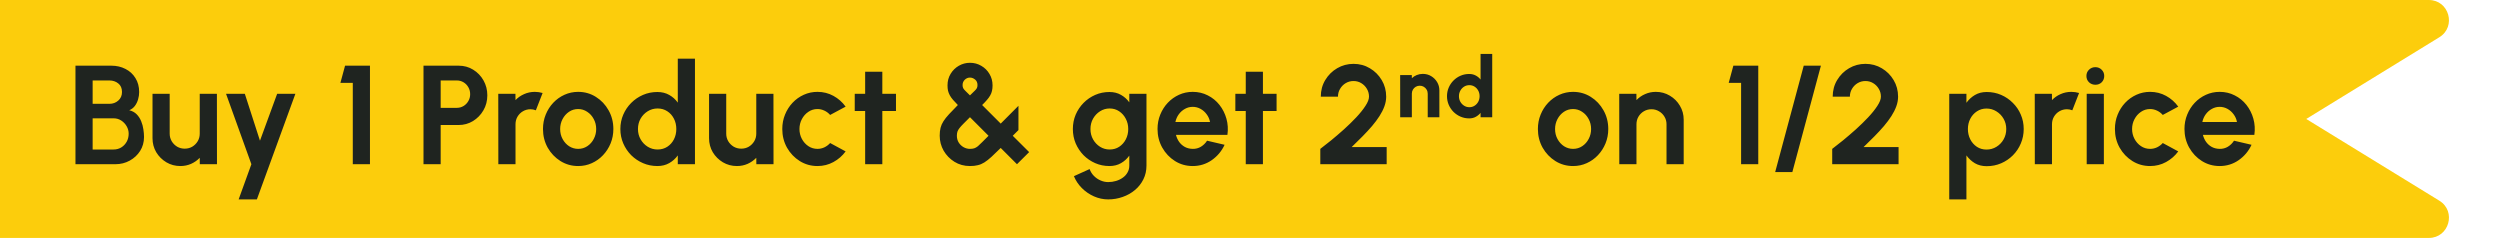
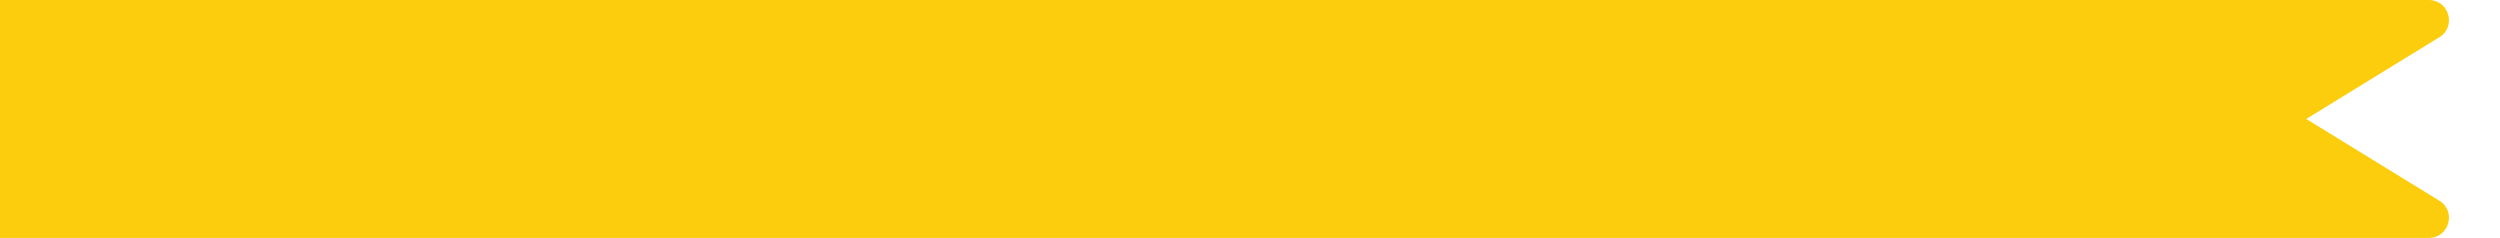
<svg xmlns="http://www.w3.org/2000/svg" width="746" height="71" viewBox="0 0 746 71" fill="none">
  <path d="M0 0H724.761C730.814 0 733.059 7.946 727.9 11.113L688.182 35.5L727.9 59.887C733.059 63.054 730.814 71 724.761 71H0V0Z" fill="#FCCD0C" />
-   <path d="M22.52 49V19.6H33.23C34.784 19.6 36.184 19.922 37.43 20.566C38.69 21.196 39.684 22.106 40.412 23.296C41.154 24.472 41.525 25.865 41.525 27.475C41.525 28.189 41.42 28.91 41.21 29.638C41 30.366 40.678 31.024 40.244 31.612C39.81 32.186 39.25 32.613 38.564 32.893C39.474 33.117 40.216 33.523 40.79 34.111C41.364 34.699 41.812 35.392 42.134 36.19C42.456 36.974 42.673 37.779 42.785 38.605C42.911 39.417 42.974 40.173 42.974 40.873C42.974 42.427 42.589 43.813 41.819 45.031C41.049 46.249 40.013 47.215 38.711 47.929C37.423 48.643 35.995 49 34.427 49H22.52ZM27.644 44.611H33.902C34.742 44.611 35.498 44.408 36.17 44.002C36.842 43.596 37.381 43.036 37.787 42.322C38.193 41.608 38.396 40.796 38.396 39.886C38.396 39.102 38.193 38.36 37.787 37.66C37.381 36.96 36.842 36.393 36.17 35.959C35.498 35.525 34.742 35.308 33.902 35.308H27.644V44.611ZM27.644 30.982H32.642C33.678 30.982 34.56 30.66 35.288 30.016C36.03 29.372 36.401 28.518 36.401 27.454C36.401 26.32 36.03 25.466 35.288 24.892C34.56 24.304 33.678 24.01 32.642 24.01H27.644V30.982ZM45.51 41.23V28H50.634V39.886C50.634 40.712 50.837 41.468 51.243 42.154C51.649 42.826 52.188 43.365 52.86 43.771C53.546 44.163 54.295 44.359 55.107 44.359C55.947 44.359 56.703 44.163 57.375 43.771C58.047 43.365 58.586 42.826 58.992 42.154C59.398 41.468 59.601 40.712 59.601 39.886V28H64.725L64.746 49H59.622L59.601 47.089C58.873 47.845 58.012 48.447 57.018 48.895C56.024 49.329 54.96 49.546 53.826 49.546C52.3 49.546 50.907 49.175 49.647 48.433C48.387 47.677 47.379 46.676 46.623 45.43C45.881 44.17 45.51 42.77 45.51 41.23ZM82.699 28H88.138L76.651 59.5H71.212L75.013 49L67.453 28H73.06L77.575 41.986L82.699 28ZM105.274 49V24.724H101.578L102.964 19.6H110.398V49H105.274ZM126.372 49V19.6H136.872C138.468 19.6 139.91 19.999 141.198 20.797C142.5 21.595 143.529 22.666 144.285 24.01C145.041 25.354 145.419 26.831 145.419 28.441C145.419 30.093 145.027 31.591 144.243 32.935C143.473 34.265 142.437 35.329 141.135 36.127C139.833 36.911 138.412 37.303 136.872 37.303H131.496V49H126.372ZM131.496 32.179H136.326C137.054 32.179 137.719 31.997 138.321 31.633C138.923 31.269 139.399 30.779 139.749 30.163C140.113 29.547 140.295 28.861 140.295 28.105C140.295 27.335 140.113 26.642 139.749 26.026C139.399 25.41 138.923 24.92 138.321 24.556C137.719 24.192 137.054 24.01 136.326 24.01H131.496V32.179ZM148.705 49L148.684 28H153.808L153.829 29.869C154.543 29.113 155.397 28.518 156.391 28.084C157.385 27.636 158.456 27.412 159.604 27.412C160.374 27.412 161.144 27.524 161.914 27.748L159.898 32.914C159.366 32.704 158.834 32.599 158.302 32.599C157.476 32.599 156.72 32.802 156.034 33.208C155.362 33.6 154.823 34.139 154.417 34.825C154.025 35.497 153.829 36.246 153.829 37.072V49H148.705ZM172.526 49.546C170.594 49.546 168.83 49.049 167.234 48.055C165.652 47.061 164.385 45.731 163.433 44.065C162.495 42.385 162.026 40.53 162.026 38.5C162.026 36.96 162.299 35.525 162.845 34.195C163.391 32.851 164.14 31.675 165.092 30.667C166.058 29.645 167.178 28.847 168.452 28.273C169.726 27.699 171.084 27.412 172.526 27.412C174.458 27.412 176.215 27.909 177.797 28.903C179.393 29.897 180.66 31.234 181.598 32.914C182.55 34.594 183.026 36.456 183.026 38.5C183.026 40.026 182.753 41.454 182.207 42.784C181.661 44.114 180.905 45.29 179.939 46.312C178.987 47.32 177.874 48.111 176.6 48.685C175.34 49.259 173.982 49.546 172.526 49.546ZM172.526 44.422C173.548 44.422 174.465 44.149 175.277 43.603C176.089 43.057 176.726 42.336 177.188 41.44C177.664 40.544 177.902 39.564 177.902 38.5C177.902 37.408 177.657 36.414 177.167 35.518C176.691 34.608 176.04 33.887 175.214 33.355C174.402 32.809 173.506 32.536 172.526 32.536C171.518 32.536 170.608 32.809 169.796 33.355C168.984 33.901 168.34 34.629 167.864 35.539C167.388 36.449 167.15 37.436 167.15 38.5C167.15 39.606 167.395 40.607 167.885 41.503C168.375 42.399 169.026 43.113 169.838 43.645C170.664 44.163 171.56 44.422 172.526 44.422ZM202.253 17.5H207.377V49H202.253V46.375C201.581 47.313 200.734 48.076 199.712 48.664C198.69 49.252 197.507 49.546 196.163 49.546C194.637 49.546 193.209 49.259 191.879 48.685C190.549 48.111 189.373 47.32 188.351 46.312C187.343 45.29 186.552 44.114 185.978 42.784C185.404 41.454 185.117 40.026 185.117 38.5C185.117 36.974 185.404 35.546 185.978 34.216C186.552 32.886 187.343 31.717 188.351 30.709C189.373 29.687 190.549 28.889 191.879 28.315C193.209 27.741 194.637 27.454 196.163 27.454C197.507 27.454 198.69 27.748 199.712 28.336C200.734 28.91 201.581 29.673 202.253 30.625V17.5ZM196.226 44.611C197.318 44.611 198.284 44.338 199.124 43.792C199.964 43.246 200.622 42.511 201.098 41.587C201.574 40.649 201.812 39.62 201.812 38.5C201.812 37.366 201.574 36.337 201.098 35.413C200.622 34.475 199.957 33.733 199.103 33.187C198.263 32.641 197.304 32.368 196.226 32.368C195.148 32.368 194.161 32.648 193.265 33.208C192.383 33.754 191.676 34.489 191.144 35.413C190.626 36.337 190.367 37.366 190.367 38.5C190.367 39.634 190.633 40.663 191.165 41.587C191.697 42.511 192.404 43.246 193.286 43.792C194.182 44.338 195.162 44.611 196.226 44.611ZM211.582 41.23V28H216.706V39.886C216.706 40.712 216.909 41.468 217.315 42.154C217.721 42.826 218.26 43.365 218.932 43.771C219.618 44.163 220.367 44.359 221.179 44.359C222.019 44.359 222.775 44.163 223.447 43.771C224.119 43.365 224.658 42.826 225.064 42.154C225.47 41.468 225.673 40.712 225.673 39.886V28H230.797L230.818 49H225.694L225.673 47.089C224.945 47.845 224.084 48.447 223.09 48.895C222.096 49.329 221.032 49.546 219.898 49.546C218.372 49.546 216.979 49.175 215.719 48.433C214.459 47.677 213.451 46.676 212.695 45.43C211.953 44.17 211.582 42.77 211.582 41.23ZM247.714 42.679L252.334 45.178C251.368 46.494 250.157 47.551 248.701 48.349C247.245 49.147 245.656 49.546 243.934 49.546C242.002 49.546 240.238 49.049 238.642 48.055C237.06 47.061 235.793 45.731 234.841 44.065C233.903 42.385 233.434 40.53 233.434 38.5C233.434 36.96 233.707 35.525 234.253 34.195C234.799 32.851 235.548 31.675 236.5 30.667C237.466 29.645 238.586 28.847 239.86 28.273C241.134 27.699 242.492 27.412 243.934 27.412C245.656 27.412 247.245 27.811 248.701 28.609C250.157 29.407 251.368 30.478 252.334 31.822L247.714 34.3C247.224 33.74 246.643 33.306 245.971 32.998C245.313 32.69 244.634 32.536 243.934 32.536C242.926 32.536 242.016 32.816 241.204 33.376C240.392 33.922 239.748 34.65 239.272 35.56C238.796 36.456 238.558 37.436 238.558 38.5C238.558 39.55 238.796 40.53 239.272 41.44C239.748 42.336 240.392 43.057 241.204 43.603C242.016 44.149 242.926 44.422 243.934 44.422C244.662 44.422 245.355 44.268 246.013 43.96C246.671 43.638 247.238 43.211 247.714 42.679ZM267.36 33.124H263.286V49H258.162V33.124H255.054V28H258.162V21.406H263.286V28H267.36V33.124ZM289.437 49.546C287.715 49.546 286.175 49.126 284.817 48.286C283.459 47.446 282.381 46.34 281.583 44.968C280.799 43.582 280.407 42.091 280.407 40.495C280.407 39.599 280.491 38.815 280.659 38.143C280.827 37.471 281.114 36.82 281.52 36.19C281.926 35.546 282.479 34.846 283.179 34.09C283.879 33.32 284.761 32.403 285.825 31.339C285.251 30.751 284.761 30.226 284.355 29.764C283.963 29.302 283.648 28.854 283.41 28.42C283.172 27.972 282.997 27.517 282.885 27.055C282.787 26.593 282.738 26.068 282.738 25.48C282.738 24.192 283.046 23.044 283.662 22.036C284.278 21.014 285.097 20.209 286.119 19.621C287.141 19.033 288.247 18.739 289.437 18.739C290.683 18.739 291.81 19.04 292.818 19.642C293.84 20.23 294.652 21.035 295.254 22.057C295.87 23.079 296.178 24.22 296.178 25.48C296.178 26.082 296.122 26.621 296.01 27.097C295.912 27.573 295.737 28.028 295.485 28.462C295.247 28.896 294.925 29.344 294.519 29.806C294.127 30.268 293.644 30.779 293.07 31.339L298.614 36.883L303.906 31.57V38.815L302.205 40.516L307.098 45.388L303.465 49L298.614 44.149C297.536 45.227 296.612 46.116 295.842 46.816C295.072 47.516 294.365 48.069 293.721 48.475C293.091 48.867 292.44 49.14 291.768 49.294C291.11 49.462 290.333 49.546 289.437 49.546ZM289.437 44.422C289.927 44.422 290.354 44.366 290.718 44.254C291.082 44.128 291.446 43.918 291.81 43.624C292.174 43.316 292.601 42.91 293.091 42.406C293.595 41.902 294.225 41.272 294.981 40.516L289.437 34.972C288.653 35.77 288.002 36.421 287.484 36.925C286.98 37.429 286.588 37.863 286.308 38.227C286.028 38.577 285.825 38.927 285.699 39.277C285.587 39.627 285.531 40.04 285.531 40.516C285.531 41.272 285.713 41.944 286.077 42.532C286.455 43.12 286.938 43.582 287.526 43.918C288.128 44.254 288.765 44.422 289.437 44.422ZM289.437 28.462C290.067 27.86 290.536 27.405 290.844 27.097C291.166 26.789 291.383 26.523 291.495 26.299C291.621 26.061 291.684 25.753 291.684 25.375C291.684 24.675 291.446 24.129 290.97 23.737C290.494 23.345 289.983 23.149 289.437 23.149C288.849 23.149 288.331 23.366 287.883 23.8C287.449 24.234 287.232 24.759 287.232 25.375C287.232 25.753 287.295 26.068 287.421 26.32C287.561 26.572 287.792 26.852 288.114 27.16C288.436 27.468 288.877 27.902 289.437 28.462ZM336.983 28H342.107V49.399C342.107 50.911 341.799 52.283 341.183 53.515C340.567 54.761 339.727 55.825 338.663 56.707C337.599 57.603 336.381 58.289 335.009 58.765C333.637 59.255 332.195 59.5 330.683 59.5C329.213 59.5 327.799 59.199 326.441 58.597C325.083 57.995 323.879 57.169 322.829 56.119C321.793 55.083 321.002 53.9 320.456 52.57L325.139 50.449C325.419 51.219 325.839 51.891 326.399 52.465C326.973 53.053 327.631 53.508 328.373 53.83C329.115 54.166 329.885 54.334 330.683 54.334C331.495 54.334 332.272 54.222 333.014 53.998C333.77 53.774 334.449 53.445 335.051 53.011C335.653 52.591 336.122 52.073 336.458 51.457C336.808 50.855 336.983 50.169 336.983 49.399V46.438C336.325 47.362 335.499 48.111 334.505 48.685C333.511 49.259 332.363 49.546 331.061 49.546C329.549 49.546 328.135 49.259 326.819 48.685C325.503 48.111 324.341 47.32 323.333 46.312C322.339 45.29 321.555 44.114 320.981 42.784C320.421 41.454 320.141 40.026 320.141 38.5C320.141 36.974 320.421 35.546 320.981 34.216C321.555 32.886 322.339 31.717 323.333 30.709C324.341 29.687 325.503 28.889 326.819 28.315C328.135 27.741 329.549 27.454 331.061 27.454C332.363 27.454 333.511 27.741 334.505 28.315C335.499 28.875 336.325 29.617 336.983 30.541V28ZM331.124 44.611C332.202 44.611 333.154 44.338 333.98 43.792C334.82 43.232 335.478 42.49 335.954 41.566C336.43 40.628 336.668 39.606 336.668 38.5C336.668 37.38 336.423 36.358 335.933 35.434C335.457 34.51 334.799 33.768 333.959 33.208C333.133 32.648 332.188 32.368 331.124 32.368C330.074 32.368 329.115 32.648 328.247 33.208C327.379 33.754 326.686 34.489 326.168 35.413C325.65 36.337 325.391 37.366 325.391 38.5C325.391 39.634 325.65 40.663 326.168 41.587C326.686 42.511 327.379 43.246 328.247 43.792C329.115 44.338 330.074 44.611 331.124 44.611ZM355.906 49.546C353.974 49.546 352.21 49.049 350.614 48.055C349.032 47.061 347.765 45.724 346.813 44.044C345.875 42.364 345.406 40.509 345.406 38.479C345.406 36.953 345.679 35.525 346.225 34.195C346.771 32.851 347.52 31.675 348.472 30.667C349.438 29.645 350.558 28.847 351.832 28.273C353.106 27.699 354.464 27.412 355.906 27.412C357.544 27.412 359.042 27.762 360.4 28.462C361.772 29.148 362.934 30.093 363.886 31.297C364.838 32.501 365.531 33.873 365.965 35.413C366.399 36.953 366.497 38.563 366.259 40.243H350.908C351.104 41.027 351.426 41.734 351.874 42.364C352.322 42.98 352.889 43.477 353.575 43.855C354.261 44.219 355.038 44.408 355.906 44.422C356.802 44.436 357.614 44.226 358.342 43.792C359.084 43.344 359.7 42.742 360.19 41.986L365.419 43.204C364.565 45.066 363.291 46.592 361.597 47.782C359.903 48.958 358.006 49.546 355.906 49.546ZM350.74 36.4H361.072C360.918 35.56 360.589 34.804 360.085 34.132C359.595 33.446 358.986 32.9 358.258 32.494C357.53 32.088 356.746 31.885 355.906 31.885C355.066 31.885 354.289 32.088 353.575 32.494C352.861 32.886 352.252 33.425 351.748 34.111C351.258 34.783 350.922 35.546 350.74 36.4ZM380.932 33.124H376.858V49H371.734V33.124H368.626V28H371.734V21.406H376.858V28H380.932V33.124ZM393.979 49V44.422C394.889 43.736 395.967 42.889 397.213 41.881C398.459 40.859 399.74 39.76 401.056 38.584C402.372 37.394 403.59 36.204 404.71 35.014C405.83 33.824 406.74 32.69 407.44 31.612C408.154 30.534 408.511 29.61 408.511 28.84C408.511 27.986 408.301 27.209 407.881 26.509C407.461 25.795 406.901 25.228 406.201 24.808C405.515 24.388 404.745 24.178 403.891 24.178C403.037 24.178 402.26 24.388 401.56 24.808C400.86 25.228 400.3 25.795 399.88 26.509C399.46 27.209 399.25 27.986 399.25 28.84H394.126C394.126 26.992 394.574 25.333 395.47 23.863C396.366 22.379 397.549 21.21 399.019 20.356C400.503 19.488 402.127 19.054 403.891 19.054C405.683 19.054 407.314 19.495 408.784 20.377C410.254 21.245 411.43 22.421 412.312 23.905C413.194 25.389 413.635 27.034 413.635 28.84C413.635 29.792 413.46 30.751 413.11 31.717C412.76 32.683 412.27 33.656 411.64 34.636C411.01 35.616 410.268 36.61 409.414 37.618C408.56 38.612 407.615 39.634 406.579 40.684C405.557 41.72 404.479 42.784 403.345 43.876H413.782V49H393.979ZM429.51 26.986V35H426.033V27.944C426.033 27.499 425.924 27.1 425.705 26.747C425.495 26.386 425.21 26.1 424.848 25.89C424.496 25.68 424.101 25.575 423.664 25.575C423.227 25.575 422.828 25.68 422.467 25.89C422.106 26.1 421.82 26.386 421.61 26.747C421.4 27.1 421.295 27.499 421.295 27.944V35H417.818L417.805 22.4H421.283L421.295 23.332C421.715 22.929 422.207 22.614 422.769 22.387C423.341 22.161 423.941 22.047 424.571 22.047C425.487 22.047 426.314 22.27 427.053 22.715C427.801 23.16 428.397 23.757 428.843 24.504C429.288 25.243 429.51 26.071 429.51 26.986ZM441.8 16.1H445.278V35H441.8V33.664C441.414 34.152 440.935 34.551 440.364 34.861C439.793 35.172 439.142 35.328 438.411 35.328C437.495 35.328 436.638 35.155 435.84 34.811C435.042 34.467 434.337 33.992 433.723 33.387C433.119 32.774 432.644 32.068 432.3 31.27C431.955 30.472 431.783 29.616 431.783 28.7C431.783 27.784 431.955 26.928 432.3 26.13C432.644 25.332 433.119 24.63 433.723 24.025C434.337 23.412 435.042 22.933 435.84 22.589C436.638 22.245 437.495 22.072 438.411 22.072C439.142 22.072 439.793 22.228 440.364 22.539C440.935 22.841 441.414 23.24 441.8 23.736V16.1ZM438.461 31.989C439.032 31.989 439.549 31.842 440.011 31.548C440.473 31.254 440.838 30.859 441.107 30.363C441.376 29.859 441.51 29.305 441.51 28.7C441.51 28.087 441.376 27.532 441.107 27.037C440.838 26.541 440.473 26.146 440.011 25.852C439.549 25.558 439.032 25.411 438.461 25.411C437.882 25.411 437.357 25.558 436.886 25.852C436.416 26.146 436.042 26.545 435.765 27.049C435.488 27.545 435.349 28.095 435.349 28.7C435.349 29.305 435.488 29.859 435.765 30.363C436.05 30.859 436.428 31.254 436.899 31.548C437.369 31.842 437.89 31.989 438.461 31.989ZM469.408 49.546C467.476 49.546 465.712 49.049 464.116 48.055C462.534 47.061 461.267 45.731 460.315 44.065C459.377 42.385 458.908 40.53 458.908 38.5C458.908 36.96 459.181 35.525 459.727 34.195C460.273 32.851 461.022 31.675 461.974 30.667C462.94 29.645 464.06 28.847 465.334 28.273C466.608 27.699 467.966 27.412 469.408 27.412C471.34 27.412 473.097 27.909 474.679 28.903C476.275 29.897 477.542 31.234 478.48 32.914C479.432 34.594 479.908 36.456 479.908 38.5C479.908 40.026 479.635 41.454 479.089 42.784C478.543 44.114 477.787 45.29 476.821 46.312C475.869 47.32 474.756 48.111 473.482 48.685C472.222 49.259 470.864 49.546 469.408 49.546ZM469.408 44.422C470.43 44.422 471.347 44.149 472.159 43.603C472.971 43.057 473.608 42.336 474.07 41.44C474.546 40.544 474.784 39.564 474.784 38.5C474.784 37.408 474.539 36.414 474.049 35.518C473.573 34.608 472.922 33.887 472.096 33.355C471.284 32.809 470.388 32.536 469.408 32.536C468.4 32.536 467.49 32.809 466.678 33.355C465.866 33.901 465.222 34.629 464.746 35.539C464.27 36.449 464.032 37.436 464.032 38.5C464.032 39.606 464.277 40.607 464.767 41.503C465.257 42.399 465.908 43.113 466.72 43.645C467.546 44.163 468.442 44.422 469.408 44.422ZM502.413 35.728V49H497.289V37.072C497.289 36.246 497.086 35.497 496.68 34.825C496.274 34.139 495.728 33.6 495.042 33.208C494.37 32.802 493.621 32.599 492.795 32.599C491.969 32.599 491.213 32.802 490.527 33.208C489.855 33.6 489.316 34.139 488.91 34.825C488.518 35.497 488.322 36.246 488.322 37.072V49H483.198L483.177 28H488.301L488.322 29.869C489.036 29.113 489.89 28.518 490.884 28.084C491.878 27.636 492.949 27.412 494.097 27.412C495.623 27.412 497.016 27.79 498.276 28.546C499.536 29.288 500.537 30.289 501.279 31.549C502.035 32.795 502.413 34.188 502.413 35.728ZM519.543 49V24.724H515.847L517.233 19.6H524.667V49H519.543ZM543.36 19.6L534.834 51.352H529.71L538.236 19.6H543.36ZM546.732 49V44.422C547.642 43.736 548.72 42.889 549.966 41.881C551.212 40.859 552.493 39.76 553.809 38.584C555.125 37.394 556.343 36.204 557.463 35.014C558.583 33.824 559.493 32.69 560.193 31.612C560.907 30.534 561.264 29.61 561.264 28.84C561.264 27.986 561.054 27.209 560.634 26.509C560.214 25.795 559.654 25.228 558.954 24.808C558.268 24.388 557.498 24.178 556.644 24.178C555.79 24.178 555.013 24.388 554.313 24.808C553.613 25.228 553.053 25.795 552.633 26.509C552.213 27.209 552.003 27.986 552.003 28.84H546.879C546.879 26.992 547.327 25.333 548.223 23.863C549.119 22.379 550.302 21.21 551.772 20.356C553.256 19.488 554.88 19.054 556.644 19.054C558.436 19.054 560.067 19.495 561.537 20.377C563.007 21.245 564.183 22.421 565.065 23.905C565.947 25.389 566.388 27.034 566.388 28.84C566.388 29.792 566.213 30.751 565.863 31.717C565.513 32.683 565.023 33.656 564.393 34.636C563.763 35.616 563.021 36.61 562.167 37.618C561.313 38.612 560.368 39.634 559.332 40.684C558.31 41.72 557.232 42.784 556.098 43.876H566.535V49H546.732ZM586.78 59.5H581.656V28H586.78V30.667C587.466 29.715 588.306 28.945 589.3 28.357C590.308 27.755 591.484 27.454 592.828 27.454C594.368 27.454 595.803 27.741 597.133 28.315C598.463 28.889 599.632 29.687 600.64 30.709C601.662 31.717 602.453 32.886 603.013 34.216C603.587 35.546 603.874 36.974 603.874 38.5C603.874 40.026 603.587 41.461 603.013 42.805C602.453 44.149 601.662 45.332 600.64 46.354C599.632 47.362 598.463 48.153 597.133 48.727C595.803 49.301 594.368 49.588 592.828 49.588C591.484 49.588 590.308 49.294 589.3 48.706C588.306 48.104 587.466 47.327 586.78 46.375V59.5ZM592.765 32.389C591.701 32.389 590.749 32.669 589.909 33.229C589.069 33.775 588.411 34.51 587.935 35.434C587.459 36.358 587.221 37.38 587.221 38.5C587.221 39.62 587.459 40.649 587.935 41.587C588.411 42.511 589.069 43.253 589.909 43.813C590.749 44.359 591.701 44.632 592.765 44.632C593.843 44.632 594.83 44.359 595.726 43.813C596.622 43.267 597.336 42.532 597.868 41.608C598.4 40.67 598.666 39.634 598.666 38.5C598.666 37.38 598.4 36.358 597.868 35.434C597.336 34.51 596.622 33.775 595.726 33.229C594.844 32.669 593.857 32.389 592.765 32.389ZM607.189 49L607.168 28H612.292L612.313 29.869C613.027 29.113 613.881 28.518 614.875 28.084C615.869 27.636 616.94 27.412 618.088 27.412C618.858 27.412 619.628 27.524 620.398 27.748L618.382 32.914C617.85 32.704 617.318 32.599 616.786 32.599C615.96 32.599 615.204 32.802 614.518 33.208C613.846 33.6 613.307 34.139 612.901 34.825C612.509 35.497 612.313 36.246 612.313 37.072V49H607.189ZM622.671 28H627.795V49H622.671V28ZM625.275 25.291C624.519 25.291 623.882 25.046 623.364 24.556C622.846 24.052 622.587 23.422 622.587 22.666C622.587 21.924 622.846 21.301 623.364 20.797C623.882 20.293 624.512 20.041 625.254 20.041C625.996 20.041 626.619 20.293 627.123 20.797C627.641 21.301 627.9 21.924 627.9 22.666C627.9 23.422 627.648 24.052 627.144 24.556C626.64 25.046 626.017 25.291 625.275 25.291ZM645.371 42.679L649.991 45.178C649.025 46.494 647.814 47.551 646.358 48.349C644.902 49.147 643.313 49.546 641.591 49.546C639.659 49.546 637.895 49.049 636.299 48.055C634.717 47.061 633.45 45.731 632.498 44.065C631.56 42.385 631.091 40.53 631.091 38.5C631.091 36.96 631.364 35.525 631.91 34.195C632.456 32.851 633.205 31.675 634.157 30.667C635.123 29.645 636.243 28.847 637.517 28.273C638.791 27.699 640.149 27.412 641.591 27.412C643.313 27.412 644.902 27.811 646.358 28.609C647.814 29.407 649.025 30.478 649.991 31.822L645.371 34.3C644.881 33.74 644.3 33.306 643.628 32.998C642.97 32.69 642.291 32.536 641.591 32.536C640.583 32.536 639.673 32.816 638.861 33.376C638.049 33.922 637.405 34.65 636.929 35.56C636.453 36.456 636.215 37.436 636.215 38.5C636.215 39.55 636.453 40.53 636.929 41.44C637.405 42.336 638.049 43.057 638.861 43.603C639.673 44.149 640.583 44.422 641.591 44.422C642.319 44.422 643.012 44.268 643.67 43.96C644.328 43.638 644.895 43.211 645.371 42.679ZM662.345 49.546C660.413 49.546 658.649 49.049 657.053 48.055C655.471 47.061 654.204 45.724 653.252 44.044C652.314 42.364 651.845 40.509 651.845 38.479C651.845 36.953 652.118 35.525 652.664 34.195C653.21 32.851 653.959 31.675 654.911 30.667C655.877 29.645 656.997 28.847 658.271 28.273C659.545 27.699 660.903 27.412 662.345 27.412C663.983 27.412 665.481 27.762 666.839 28.462C668.211 29.148 669.373 30.093 670.325 31.297C671.277 32.501 671.97 33.873 672.404 35.413C672.838 36.953 672.936 38.563 672.698 40.243H657.347C657.543 41.027 657.865 41.734 658.313 42.364C658.761 42.98 659.328 43.477 660.014 43.855C660.7 44.219 661.477 44.408 662.345 44.422C663.241 44.436 664.053 44.226 664.781 43.792C665.523 43.344 666.139 42.742 666.629 41.986L671.858 43.204C671.004 45.066 669.73 46.592 668.036 47.782C666.342 48.958 664.445 49.546 662.345 49.546ZM657.179 36.4H667.511C667.357 35.56 667.028 34.804 666.524 34.132C666.034 33.446 665.425 32.9 664.697 32.494C663.969 32.088 663.185 31.885 662.345 31.885C661.505 31.885 660.728 32.088 660.014 32.494C659.3 32.886 658.691 33.425 658.187 34.111C657.697 34.783 657.361 35.546 657.179 36.4Z" fill="#1F2420" />
</svg>